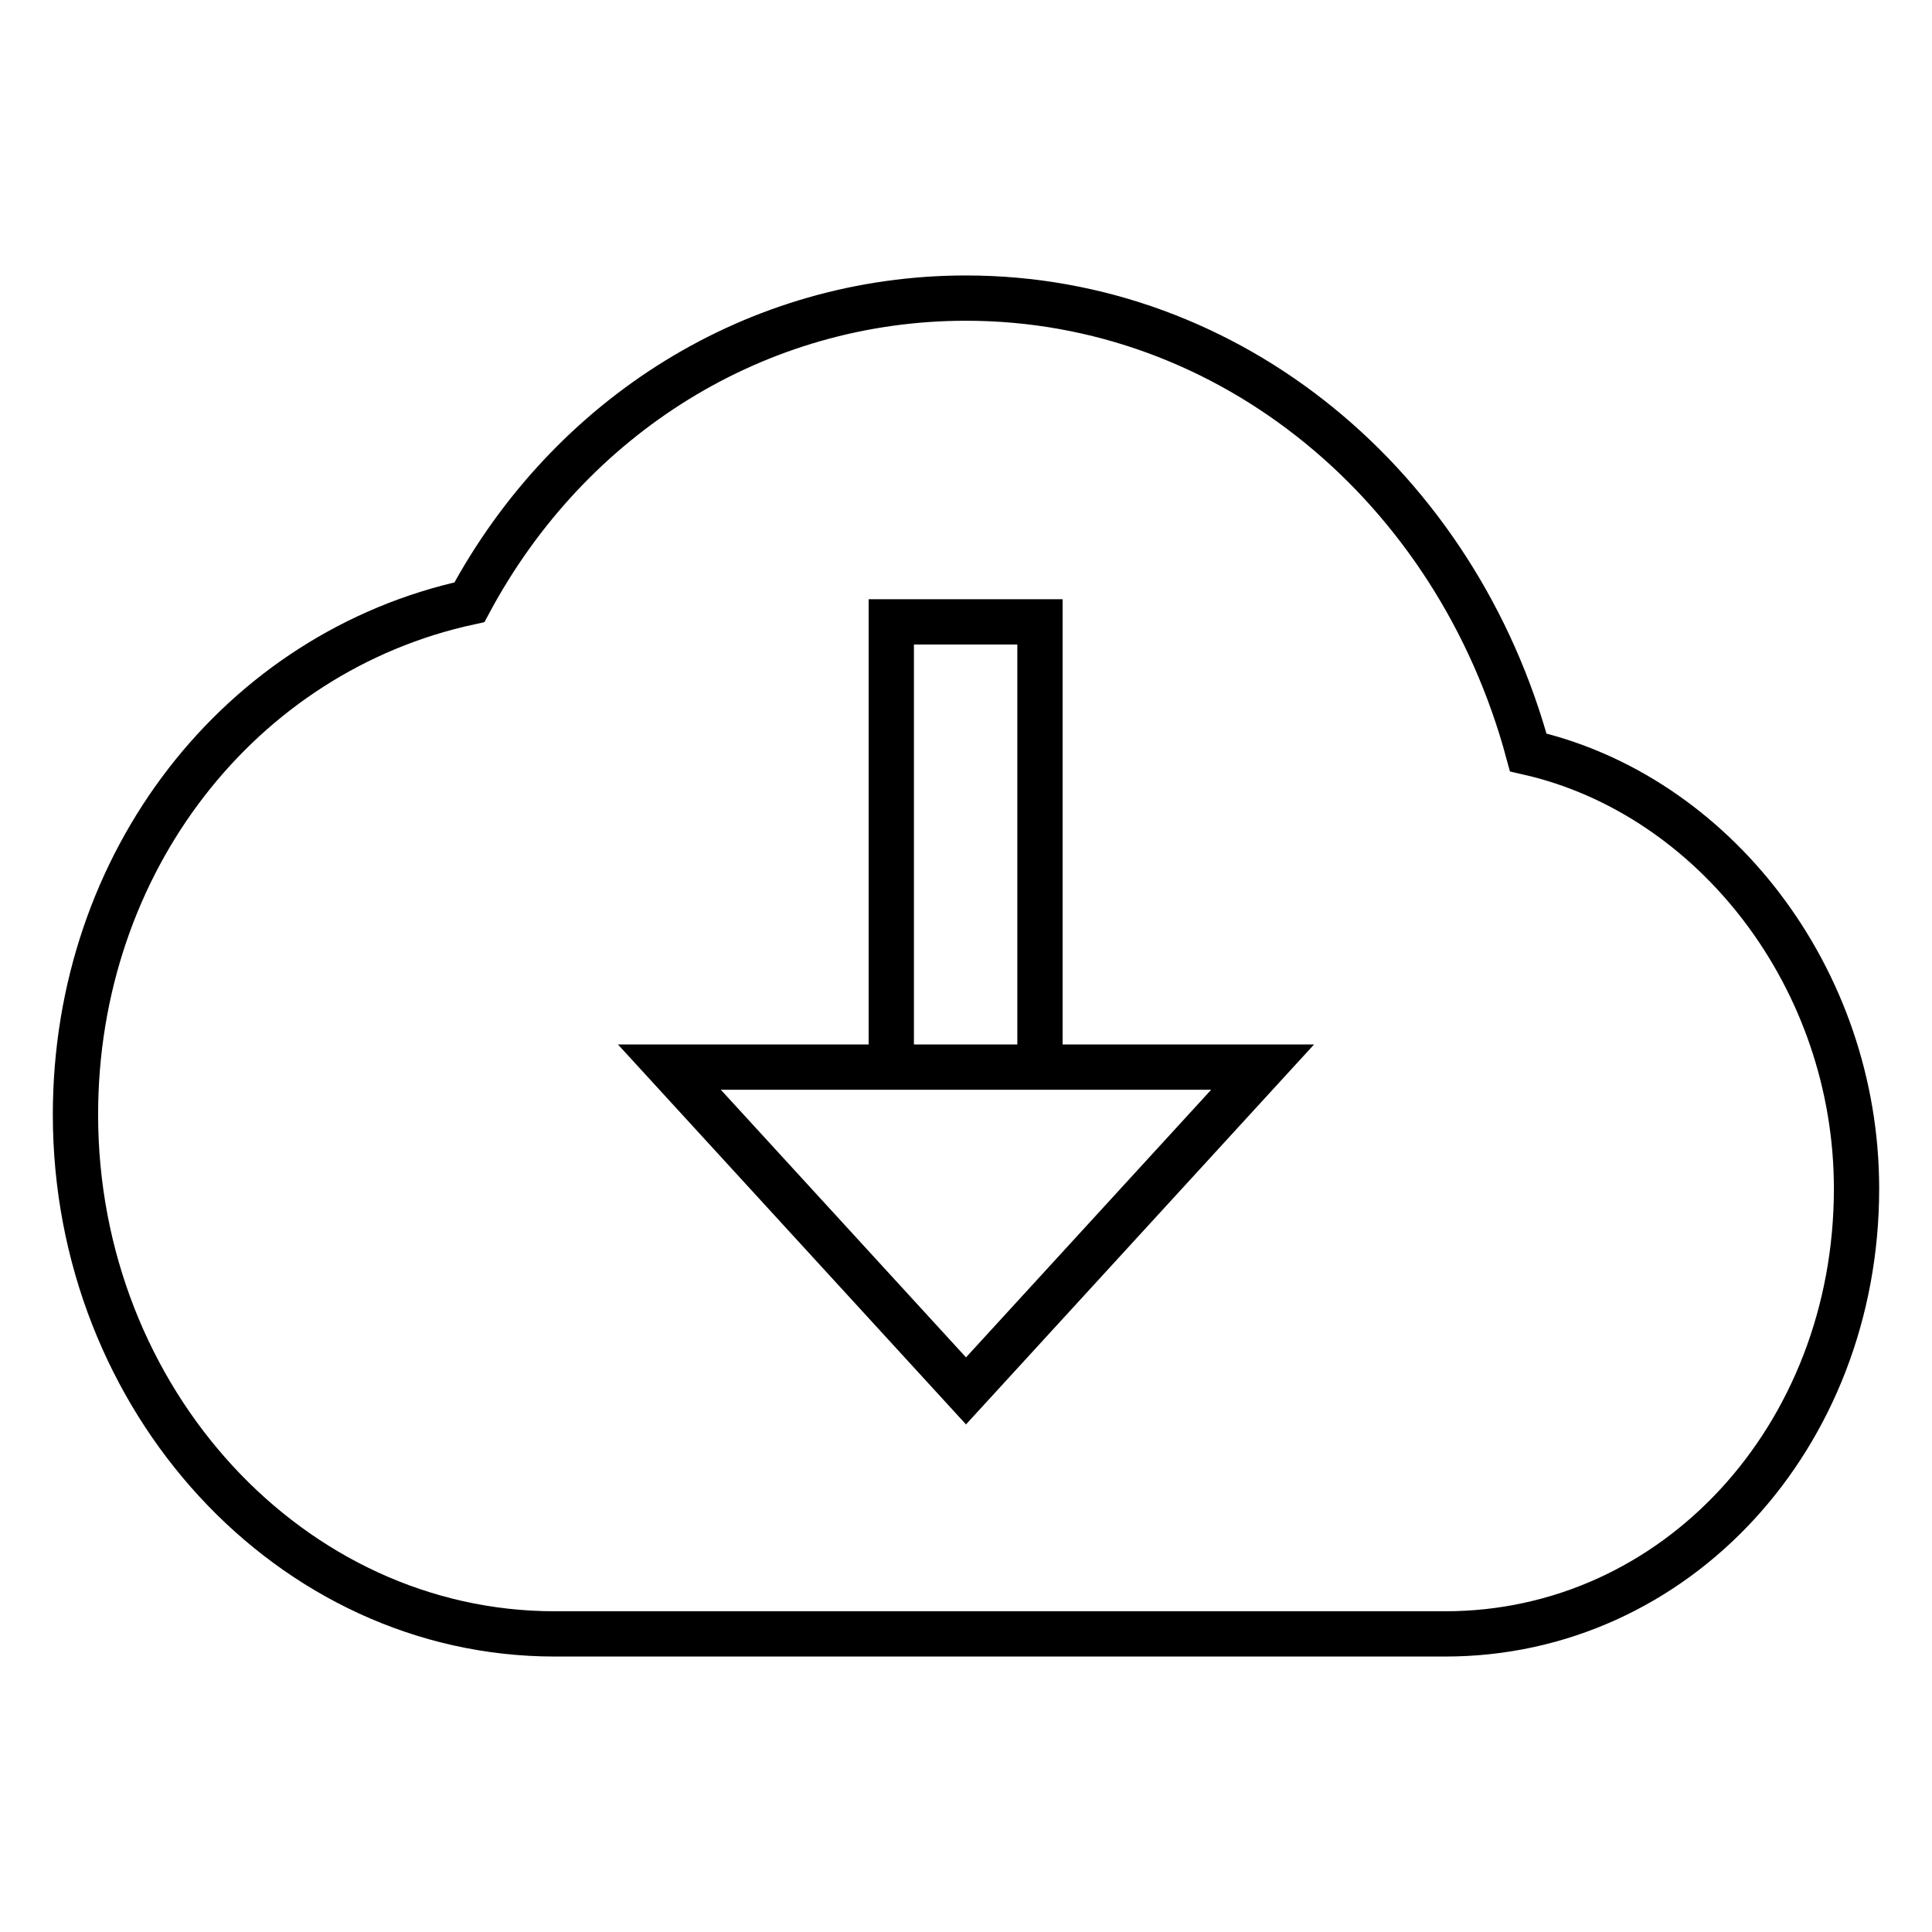
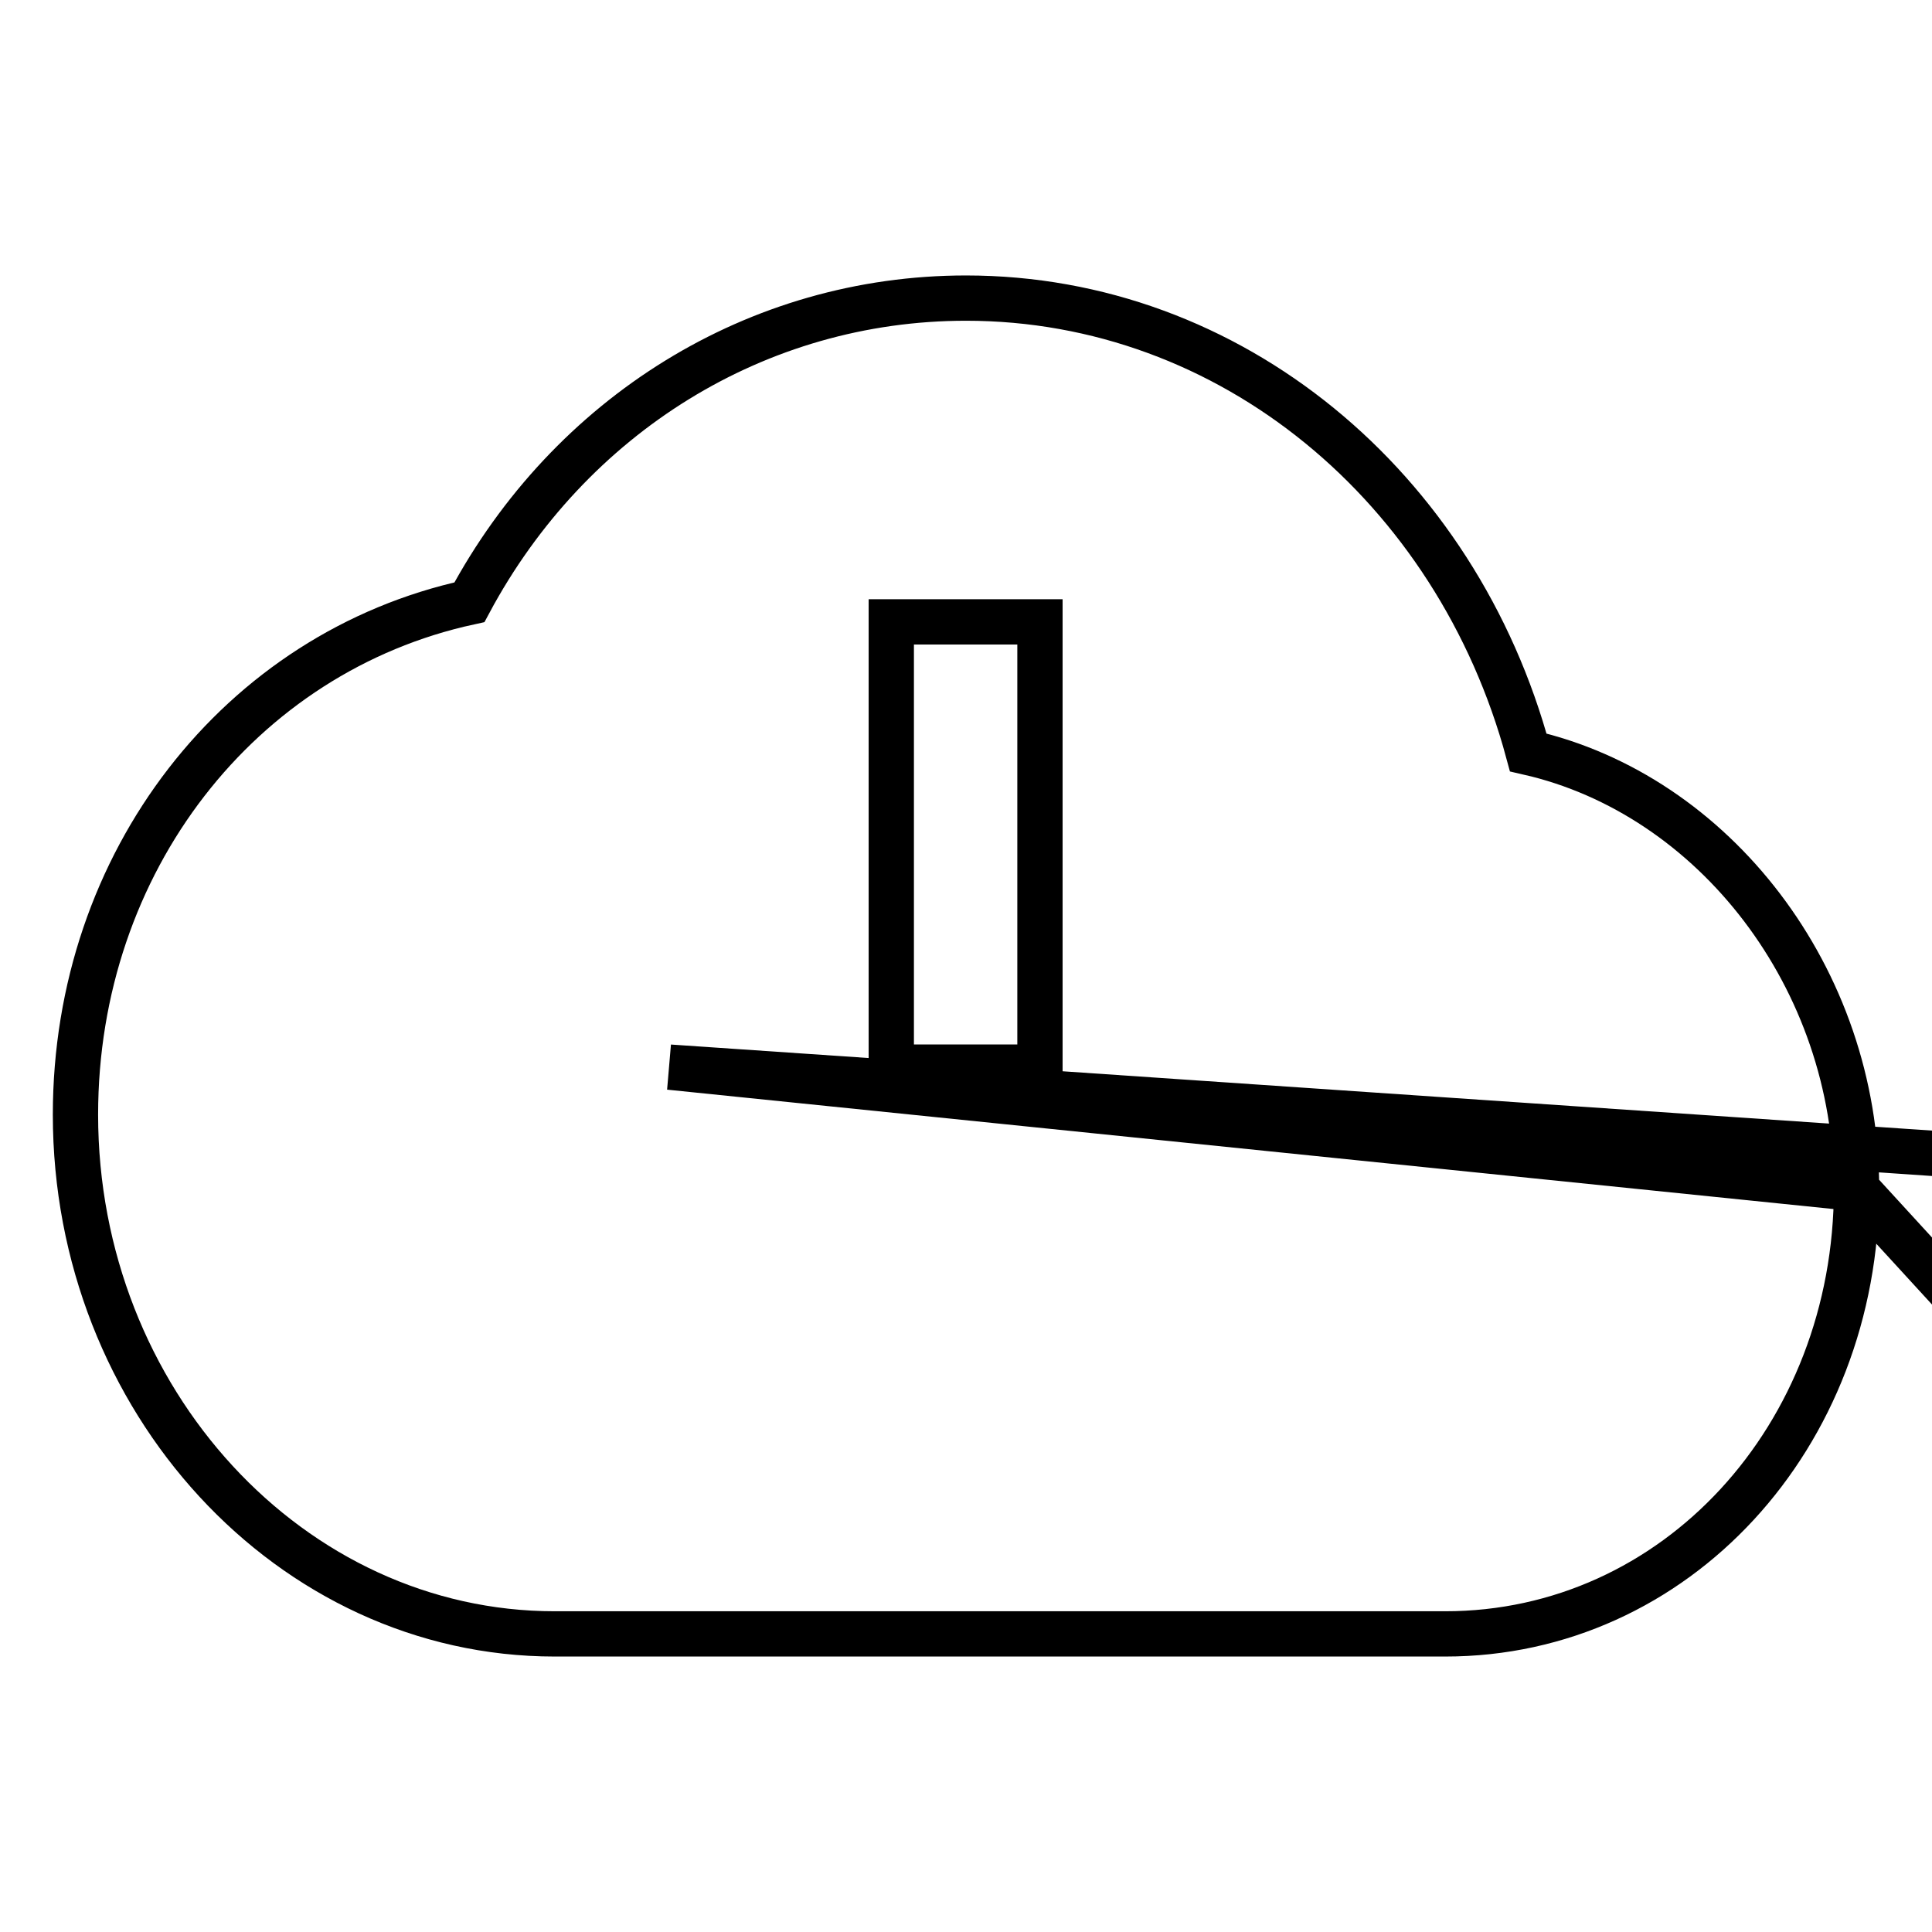
<svg xmlns="http://www.w3.org/2000/svg" version="1.1" x="0px" y="0px" viewBox="0 0 256 256" enable-background="new 0 0 256 256" xml:space="preserve">
  <g>
-     <path stroke-width="6" fill-opacity="0" stroke="#000000" d="M246,157.5c0,32.9-24,59-54.5,59h-118c-35,0-63.5-31-63.5-68.8c0-33.5,21.8-61.3,52.2-67.9 C75.5,55,100.3,39.5,128,39.5c35.1,0,65,25,74.5,60.2C227.1,105.3,246,129.6,246,157.5z M88.7,141.4l39.3,42.9l39.3-42.9 L88.7,141.4L88.7,141.4z M137.8,141.4v-59h-19.7v59H137.8z" />
+     <path stroke-width="6" fill-opacity="0" stroke="#000000" d="M246,157.5c0,32.9-24,59-54.5,59h-118c-35,0-63.5-31-63.5-68.8c0-33.5,21.8-61.3,52.2-67.9 C75.5,55,100.3,39.5,128,39.5c35.1,0,65,25,74.5,60.2C227.1,105.3,246,129.6,246,157.5z l39.3,42.9l39.3-42.9 L88.7,141.4L88.7,141.4z M137.8,141.4v-59h-19.7v59H137.8z" />
  </g>
</svg>